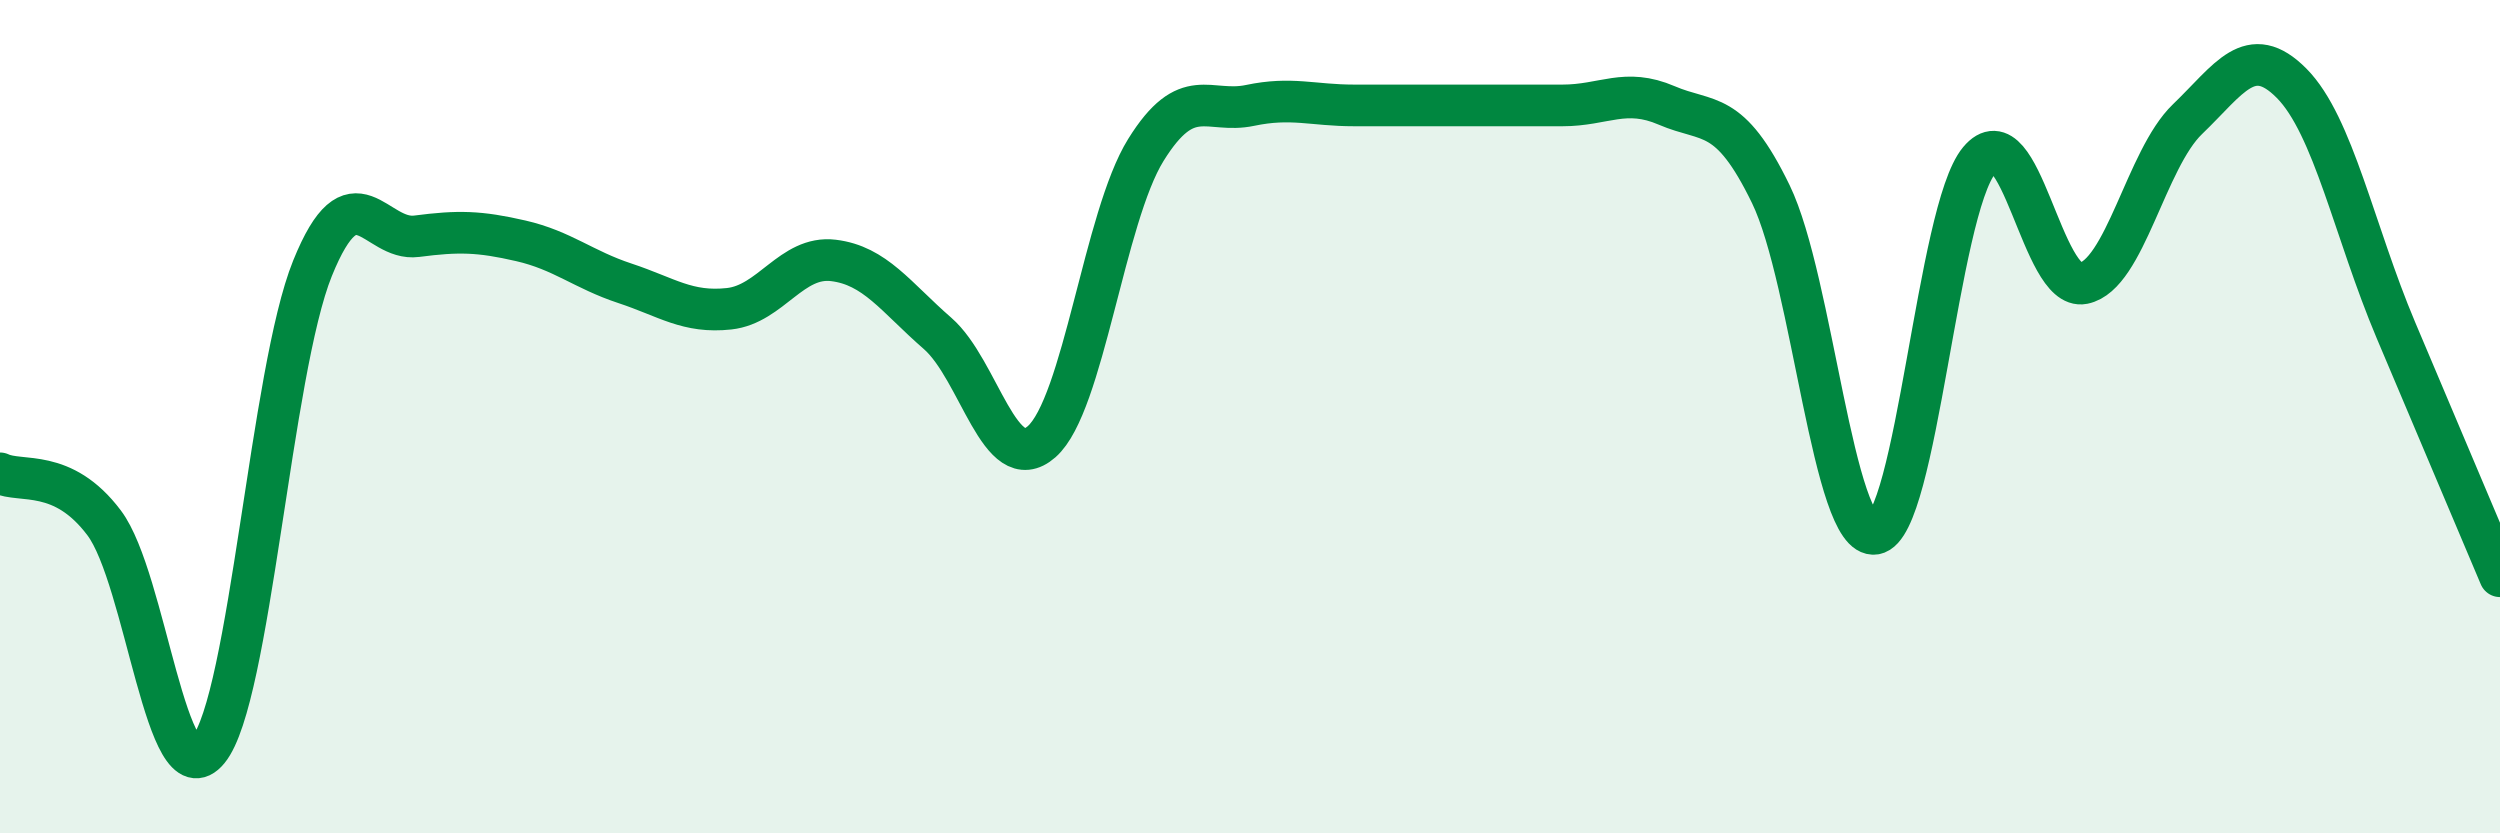
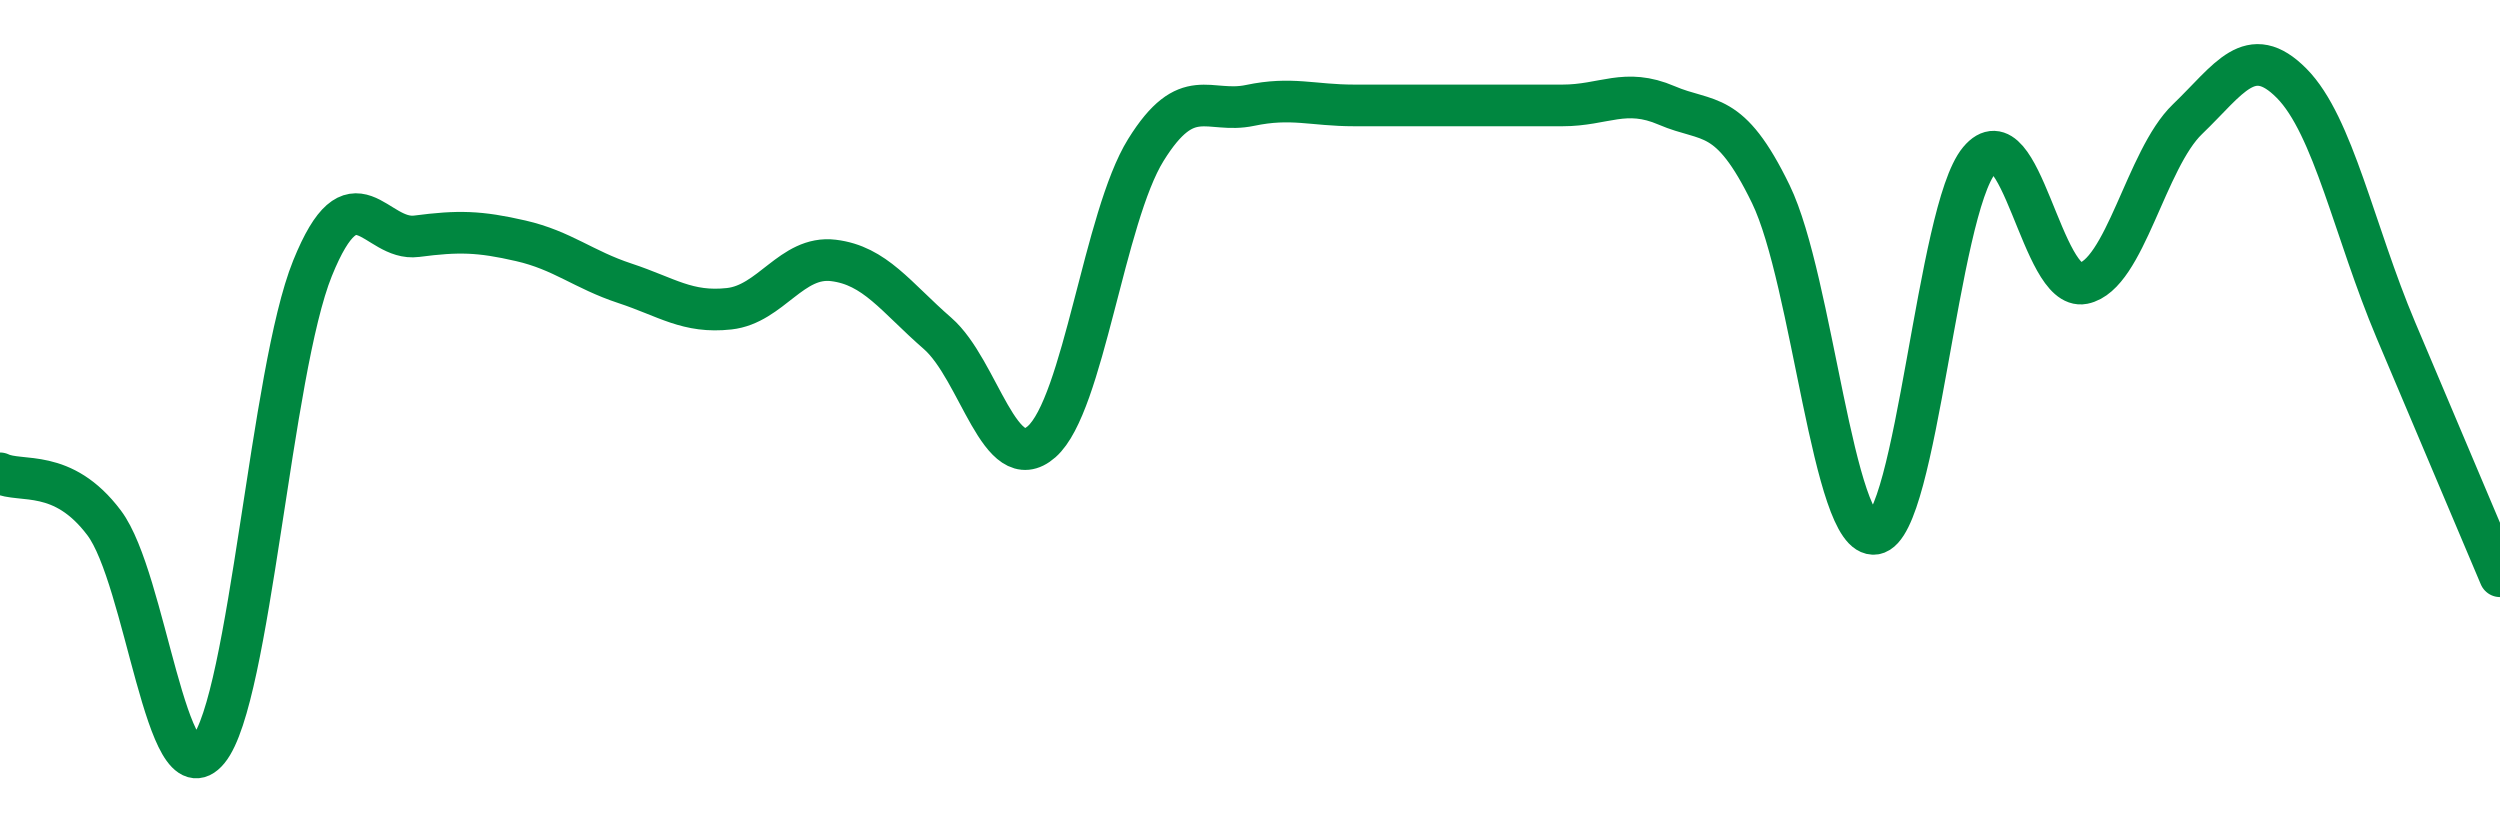
<svg xmlns="http://www.w3.org/2000/svg" width="60" height="20" viewBox="0 0 60 20">
-   <path d="M 0,11.36 C 0.5,11.6 1.5,11.22 2.5,12.55 C 3.5,13.88 4,19.22 5,18 C 6,16.78 6.5,8.91 7.5,6.44 C 8.5,3.97 9,5.8 10,5.67 C 11,5.54 11.5,5.55 12.5,5.78 C 13.5,6.01 14,6.47 15,6.8 C 16,7.13 16.5,7.52 17.5,7.41 C 18.5,7.3 19,6.13 20,6.25 C 21,6.37 21.5,7.13 22.5,8 C 23.5,8.87 24,11.48 25,10.6 C 26,9.72 26.5,5.21 27.5,3.6 C 28.5,1.99 29,2.74 30,2.53 C 31,2.32 31.5,2.53 32.5,2.53 C 33.5,2.53 34,2.53 35,2.53 C 36,2.53 36.5,2.53 37.5,2.53 C 38.5,2.53 39,2.1 40,2.53 C 41,2.96 41.5,2.6 42.5,4.66 C 43.5,6.72 44,12.97 45,12.81 C 46,12.65 46.5,5.05 47.5,3.85 C 48.5,2.65 49,7 50,6.8 C 51,6.6 51.5,3.82 52.5,2.86 C 53.5,1.9 54,0.99 55,2 C 56,3.01 56.5,5.55 57.5,7.92 C 58.5,10.29 59.5,12.65 60,13.83L60 20L0 20Z" fill="#008740" opacity="0.1" stroke-linecap="round" stroke-linejoin="round" />
  <path d="M 0,11.36 C 0.5,11.6 1.5,11.22 2.5,12.55 C 3.5,13.88 4,19.22 5,18 C 6,16.78 6.5,8.91 7.5,6.44 C 8.5,3.97 9,5.8 10,5.67 C 11,5.54 11.5,5.55 12.5,5.78 C 13.5,6.01 14,6.47 15,6.8 C 16,7.13 16.5,7.52 17.5,7.41 C 18.5,7.3 19,6.13 20,6.25 C 21,6.37 21.5,7.13 22.5,8 C 23.5,8.87 24,11.48 25,10.6 C 26,9.72 26.5,5.21 27.5,3.6 C 28.5,1.99 29,2.74 30,2.53 C 31,2.32 31.5,2.53 32.5,2.53 C 33.5,2.53 34,2.53 35,2.53 C 36,2.53 36.5,2.53 37.5,2.53 C 38.5,2.53 39,2.1 40,2.53 C 41,2.96 41.5,2.6 42.5,4.66 C 43.5,6.72 44,12.97 45,12.81 C 46,12.65 46.5,5.05 47.5,3.85 C 48.5,2.65 49,7 50,6.8 C 51,6.6 51.5,3.82 52.5,2.86 C 53.5,1.9 54,0.99 55,2 C 56,3.01 56.5,5.55 57.5,7.92 C 58.5,10.29 59.5,12.65 60,13.83" stroke="#008740" stroke-width="1" fill="none" stroke-linecap="round" stroke-linejoin="round" />
</svg>